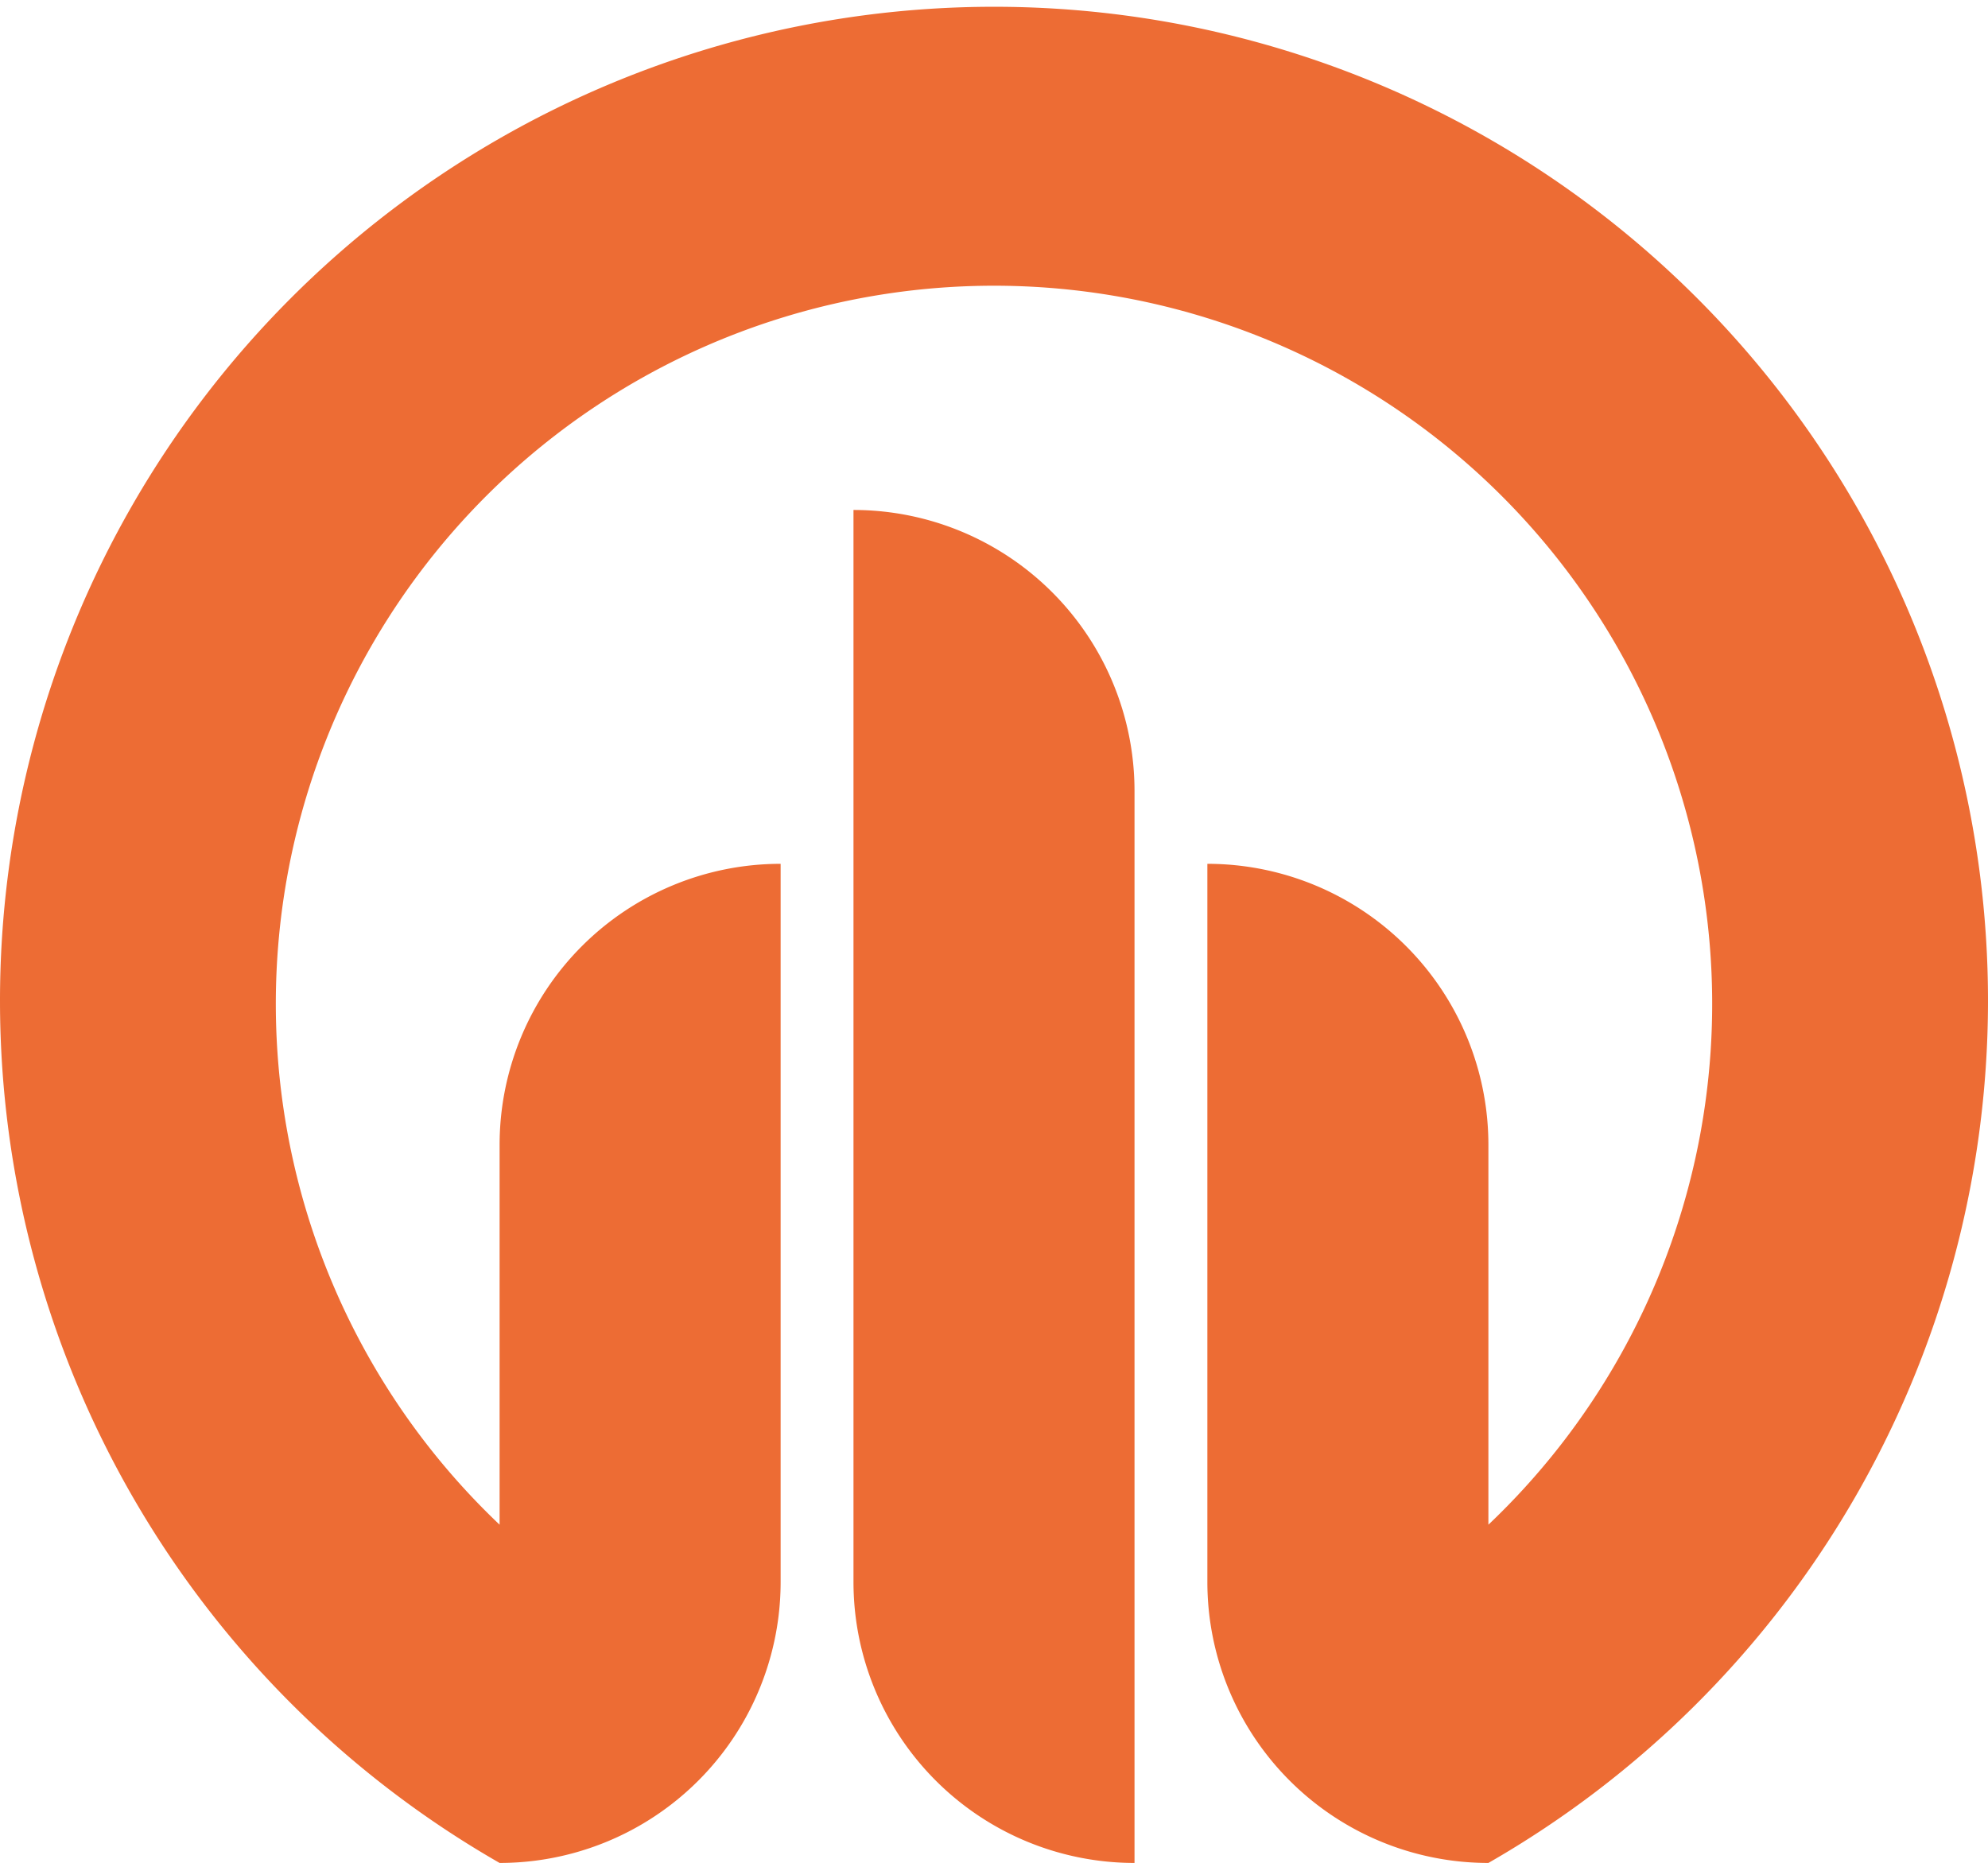
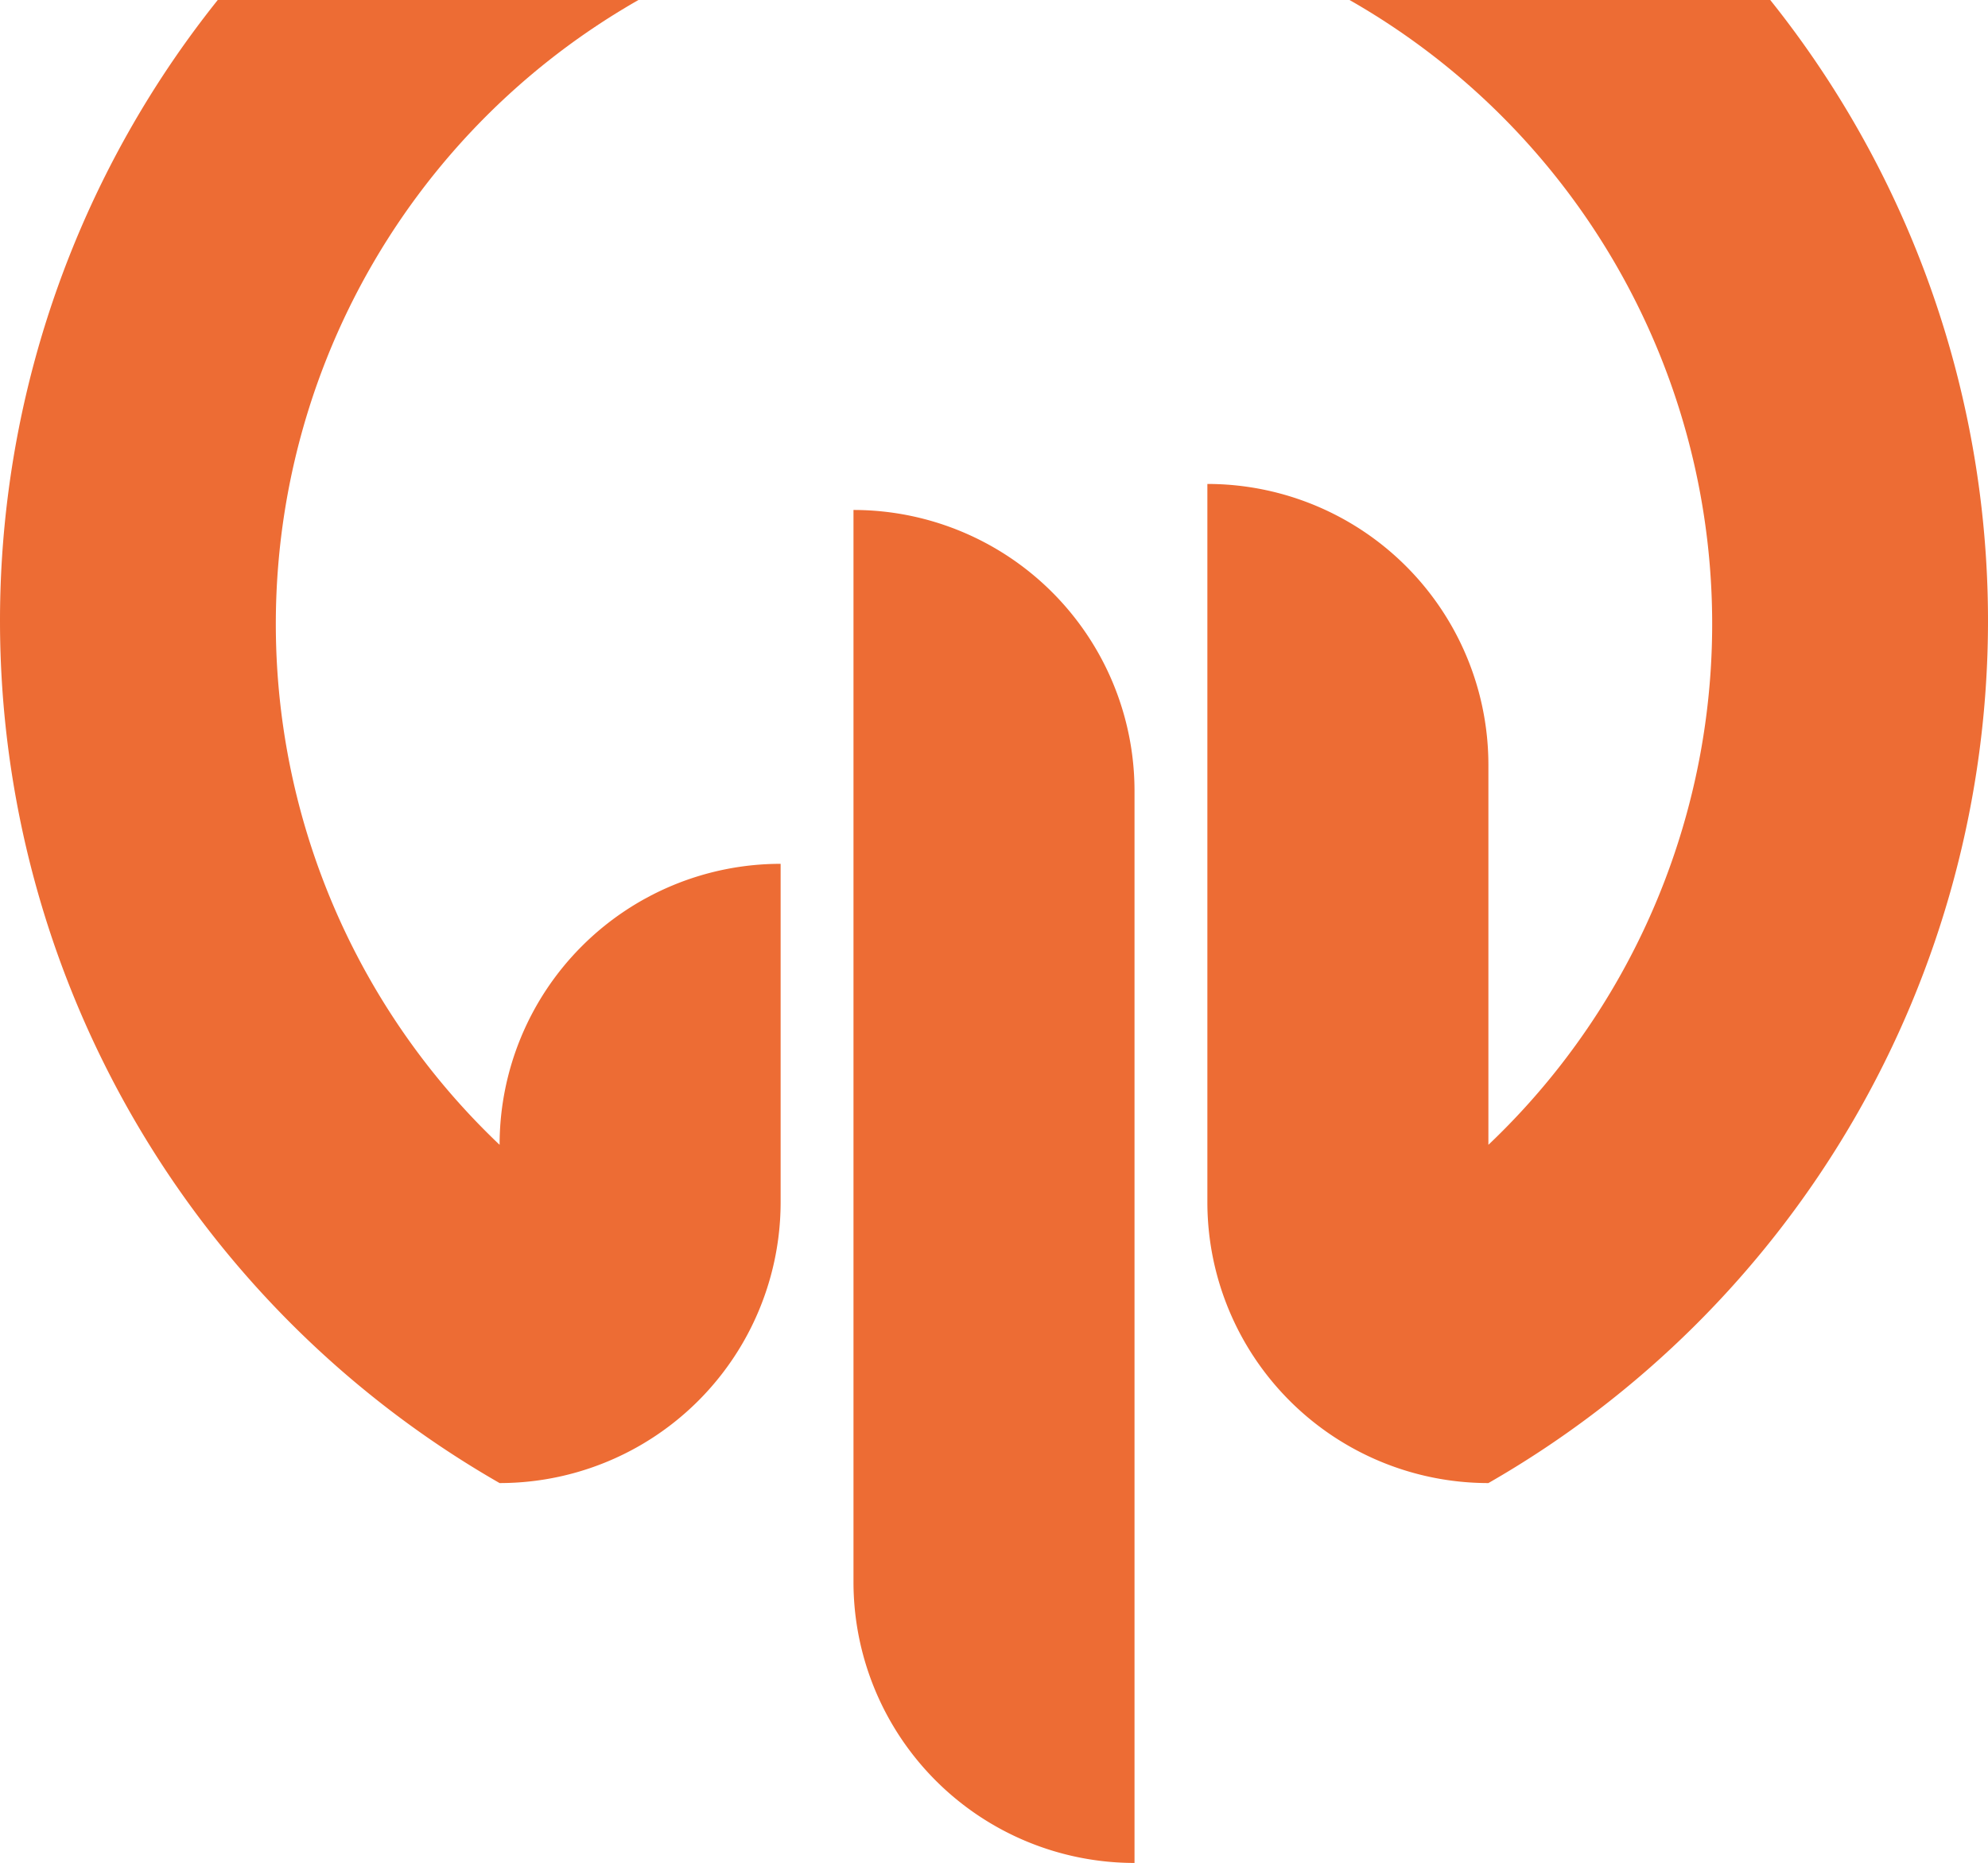
<svg xmlns="http://www.w3.org/2000/svg" viewBox="0 0 382 358">
-   <path d="M 150 166 a 54 54 0 0 0 -54 54 l 0 73 a 138 138 0 1 1 190 0 l 0 -73 a 54 54 0 0 0 -54 -54 l 0 138 a 54 54 0 0 0 54 54 a 191 191 0 1 0 -190 0 a 54 54 0 0 0 54 -54 z m 14 -68 a 54 54 0 0 1 54 54 l 0 206 a 54 54 0 0 1 -54 -54 z" fill="#ed6c34" />
+   <path d="M 150 166 a 54 54 0 0 0 -54 54 a 138 138 0 1 1 190 0 l 0 -73 a 54 54 0 0 0 -54 -54 l 0 138 a 54 54 0 0 0 54 54 a 191 191 0 1 0 -190 0 a 54 54 0 0 0 54 -54 z m 14 -68 a 54 54 0 0 1 54 54 l 0 206 a 54 54 0 0 1 -54 -54 z" fill="#ed6c34" />
</svg>